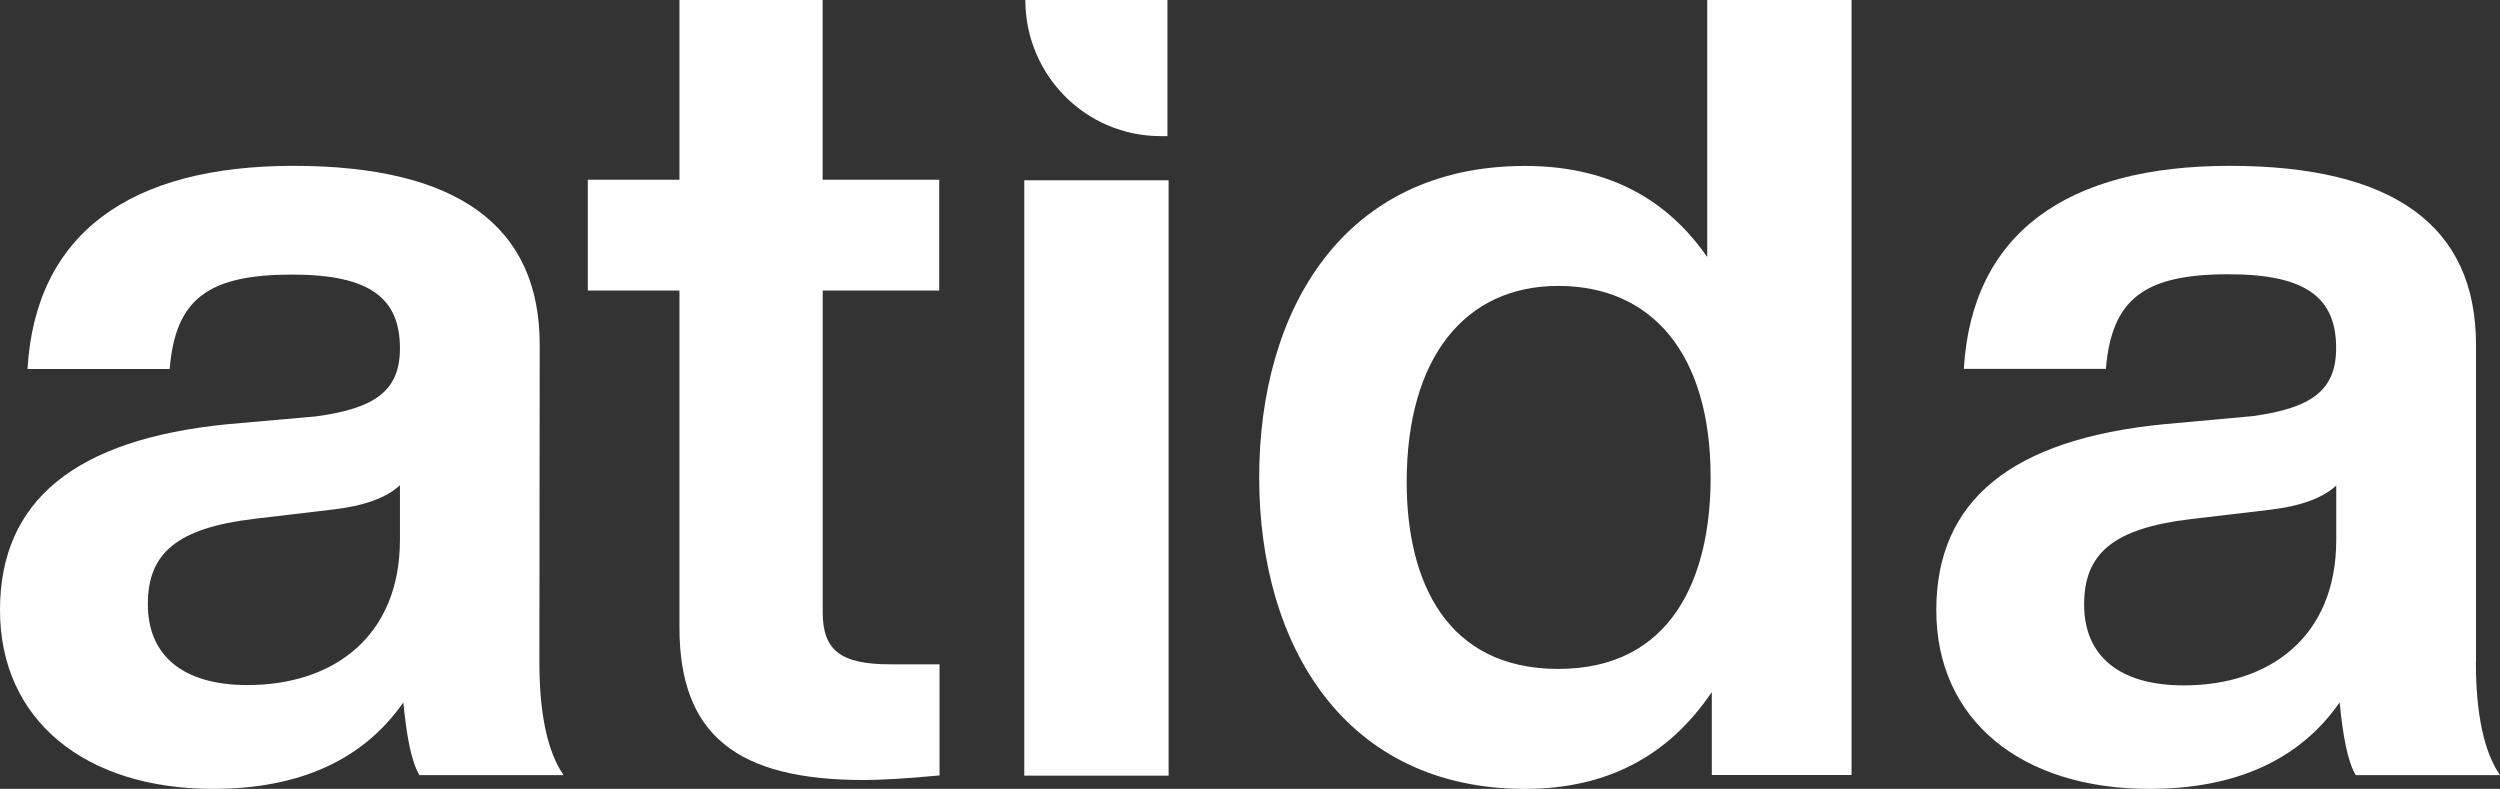
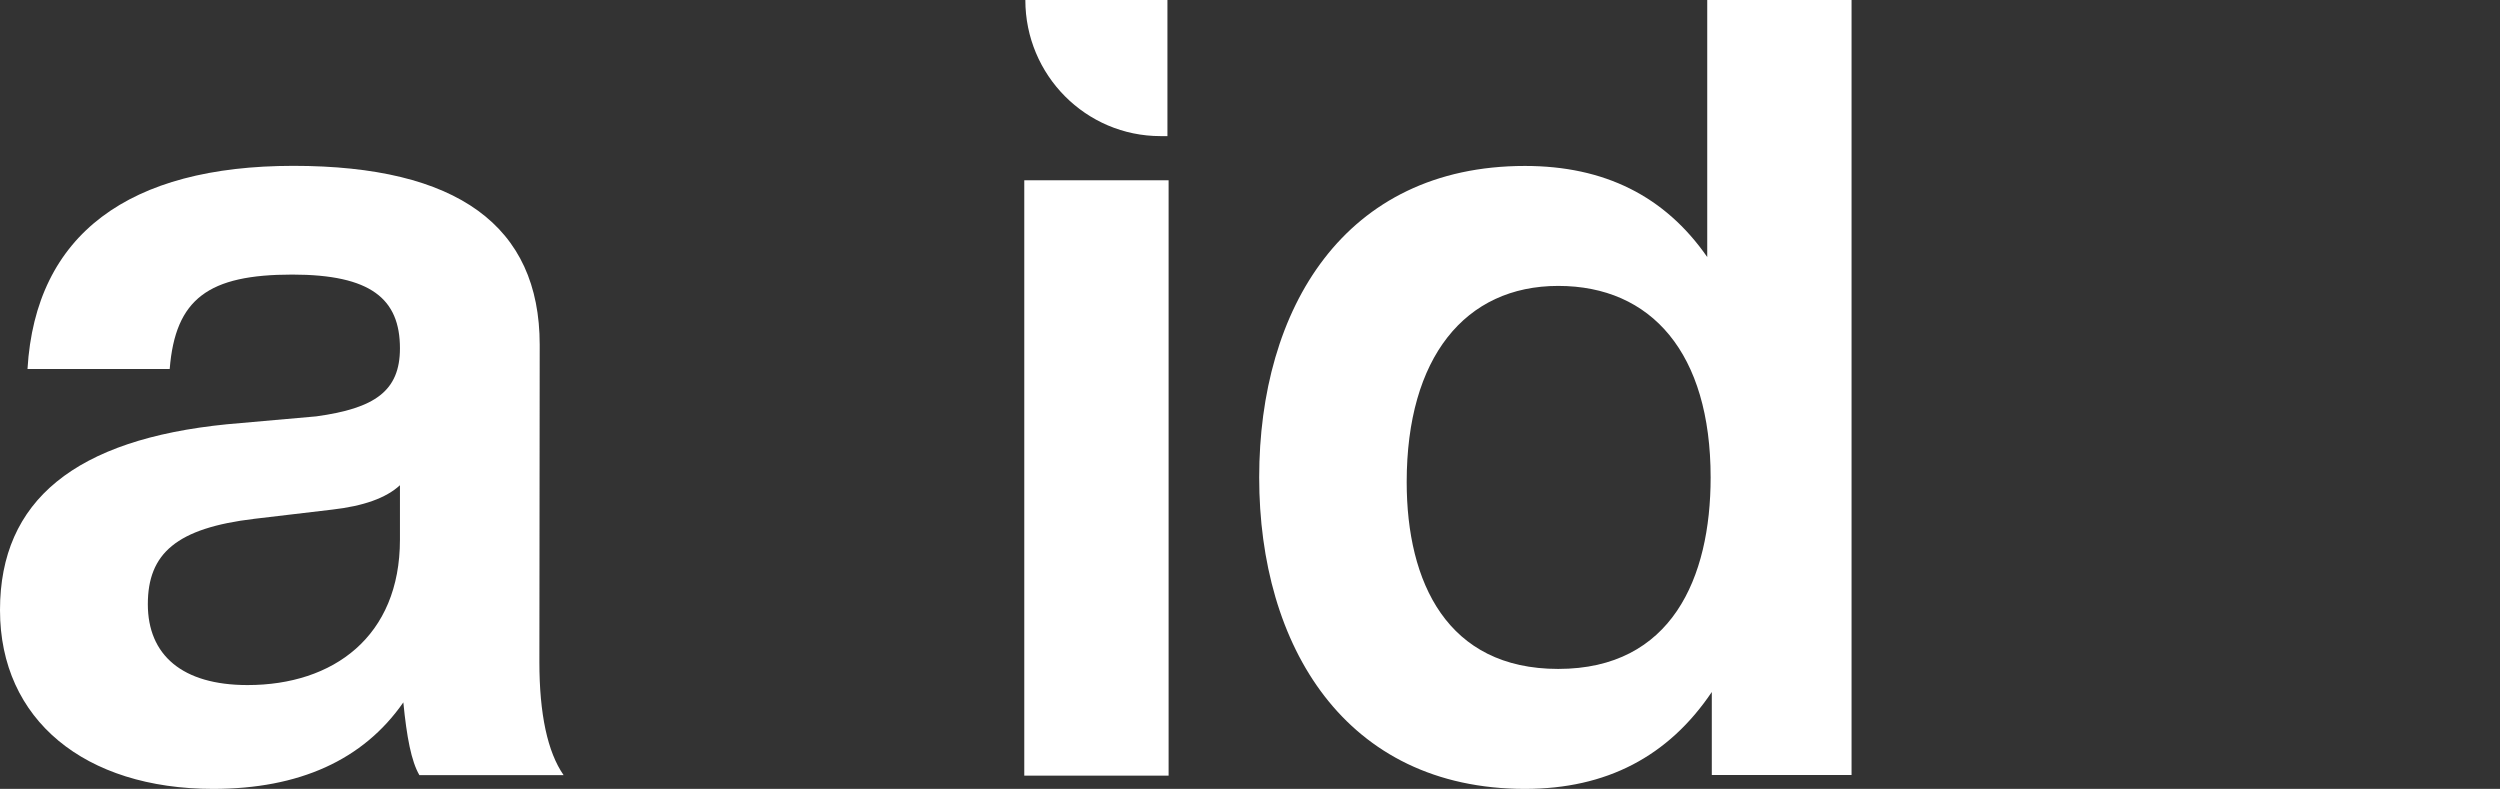
<svg xmlns="http://www.w3.org/2000/svg" width="225" height="71" viewBox="0 0 225 71" fill="none">
  <rect x="0" y="0" width="225" height="71" fill="#333333" stroke="none" />
  <path d="M35.995 48.568C35.995 57.297 29.992 61.656 22.279 61.656C16.401 61.656 13.305 58.952 13.305 54.381C13.305 49.81 15.885 47.529 22.901 46.692L29.906 45.864C32.697 45.547 34.752 44.825 35.995 43.67V48.568ZM48.573 31.025C48.573 20.315 41.146 14.926 26.399 14.926C11.651 14.926 3.192 21.056 2.475 33.21H15.273C15.78 26.878 18.771 24.712 26.303 24.712C33.395 24.712 35.995 26.907 35.995 31.352C35.995 35.192 33.73 36.751 28.463 37.473L20.416 38.185C6.805 39.542 0 45.027 0 54.91C0 64.793 7.637 71 19.183 71C26.915 71 32.688 68.411 36.3 63.215C36.606 66.333 37.017 68.517 37.744 69.759H50.723C49.28 67.68 48.544 64.264 48.544 59.587L48.573 31.025Z" fill="white" />
-   <path d="M74.044 0H61.151V16.177H52.902V26.146H61.151V56.469C61.151 66.131 66.302 70.201 77.753 70.201C79.091 70.201 81.365 70.095 84.558 69.787V59.789H80.123C75.688 59.789 74.044 58.548 74.044 55.122V26.146H84.529V16.177H74.035V0H74.044Z" fill="white" />
  <path d="M140.241 60.203C130.244 60.203 126.602 52.418 126.602 43.381C126.602 32.17 131.859 25.732 140.241 25.732C148.624 25.732 153.957 31.776 153.957 42.968C153.957 52.004 150.459 60.203 140.241 60.203ZM153.651 23.134C149.837 17.639 144.38 14.935 137.25 14.935C120.963 14.935 113.327 27.811 113.327 42.968C113.327 58.124 121.059 71 137.25 71C144.571 71 150.143 68.094 154.062 62.281V69.749H166.64V0H153.651V23.134Z" fill="white" />
-   <path d="M210.262 48.597C210.262 57.325 204.26 61.685 196.547 61.685C190.669 61.685 187.572 58.981 187.572 54.41C187.572 49.839 190.152 47.558 197.158 46.721L204.174 45.893C206.965 45.575 209.019 44.854 210.262 43.699V48.597ZM222.84 59.577V31.025C222.84 20.324 215.414 14.926 200.666 14.926C185.918 14.926 177.469 21.056 176.743 33.2H189.531C190.047 26.868 193.039 24.683 200.561 24.683C207.681 24.683 210.252 26.878 210.252 31.333C210.252 35.173 207.987 36.732 202.721 37.453L194.702 38.185C181.072 39.532 174.267 45.017 174.267 54.91C174.267 64.803 181.904 71 193.45 71C201.182 71 206.955 68.411 210.568 63.215C210.874 66.333 211.294 68.517 212.011 69.759H225C223.557 67.67 222.83 64.245 222.83 59.577" fill="white" />
  <path d="M104.457 12.25H105.069V0H92.281C92.281 6.765 97.728 12.25 104.448 12.25" fill="white" />
  <path d="M92.185 29.312V41.909V69.807H105.174V41.909V16.225H92.185V29.312Z" fill="white" />
</svg>